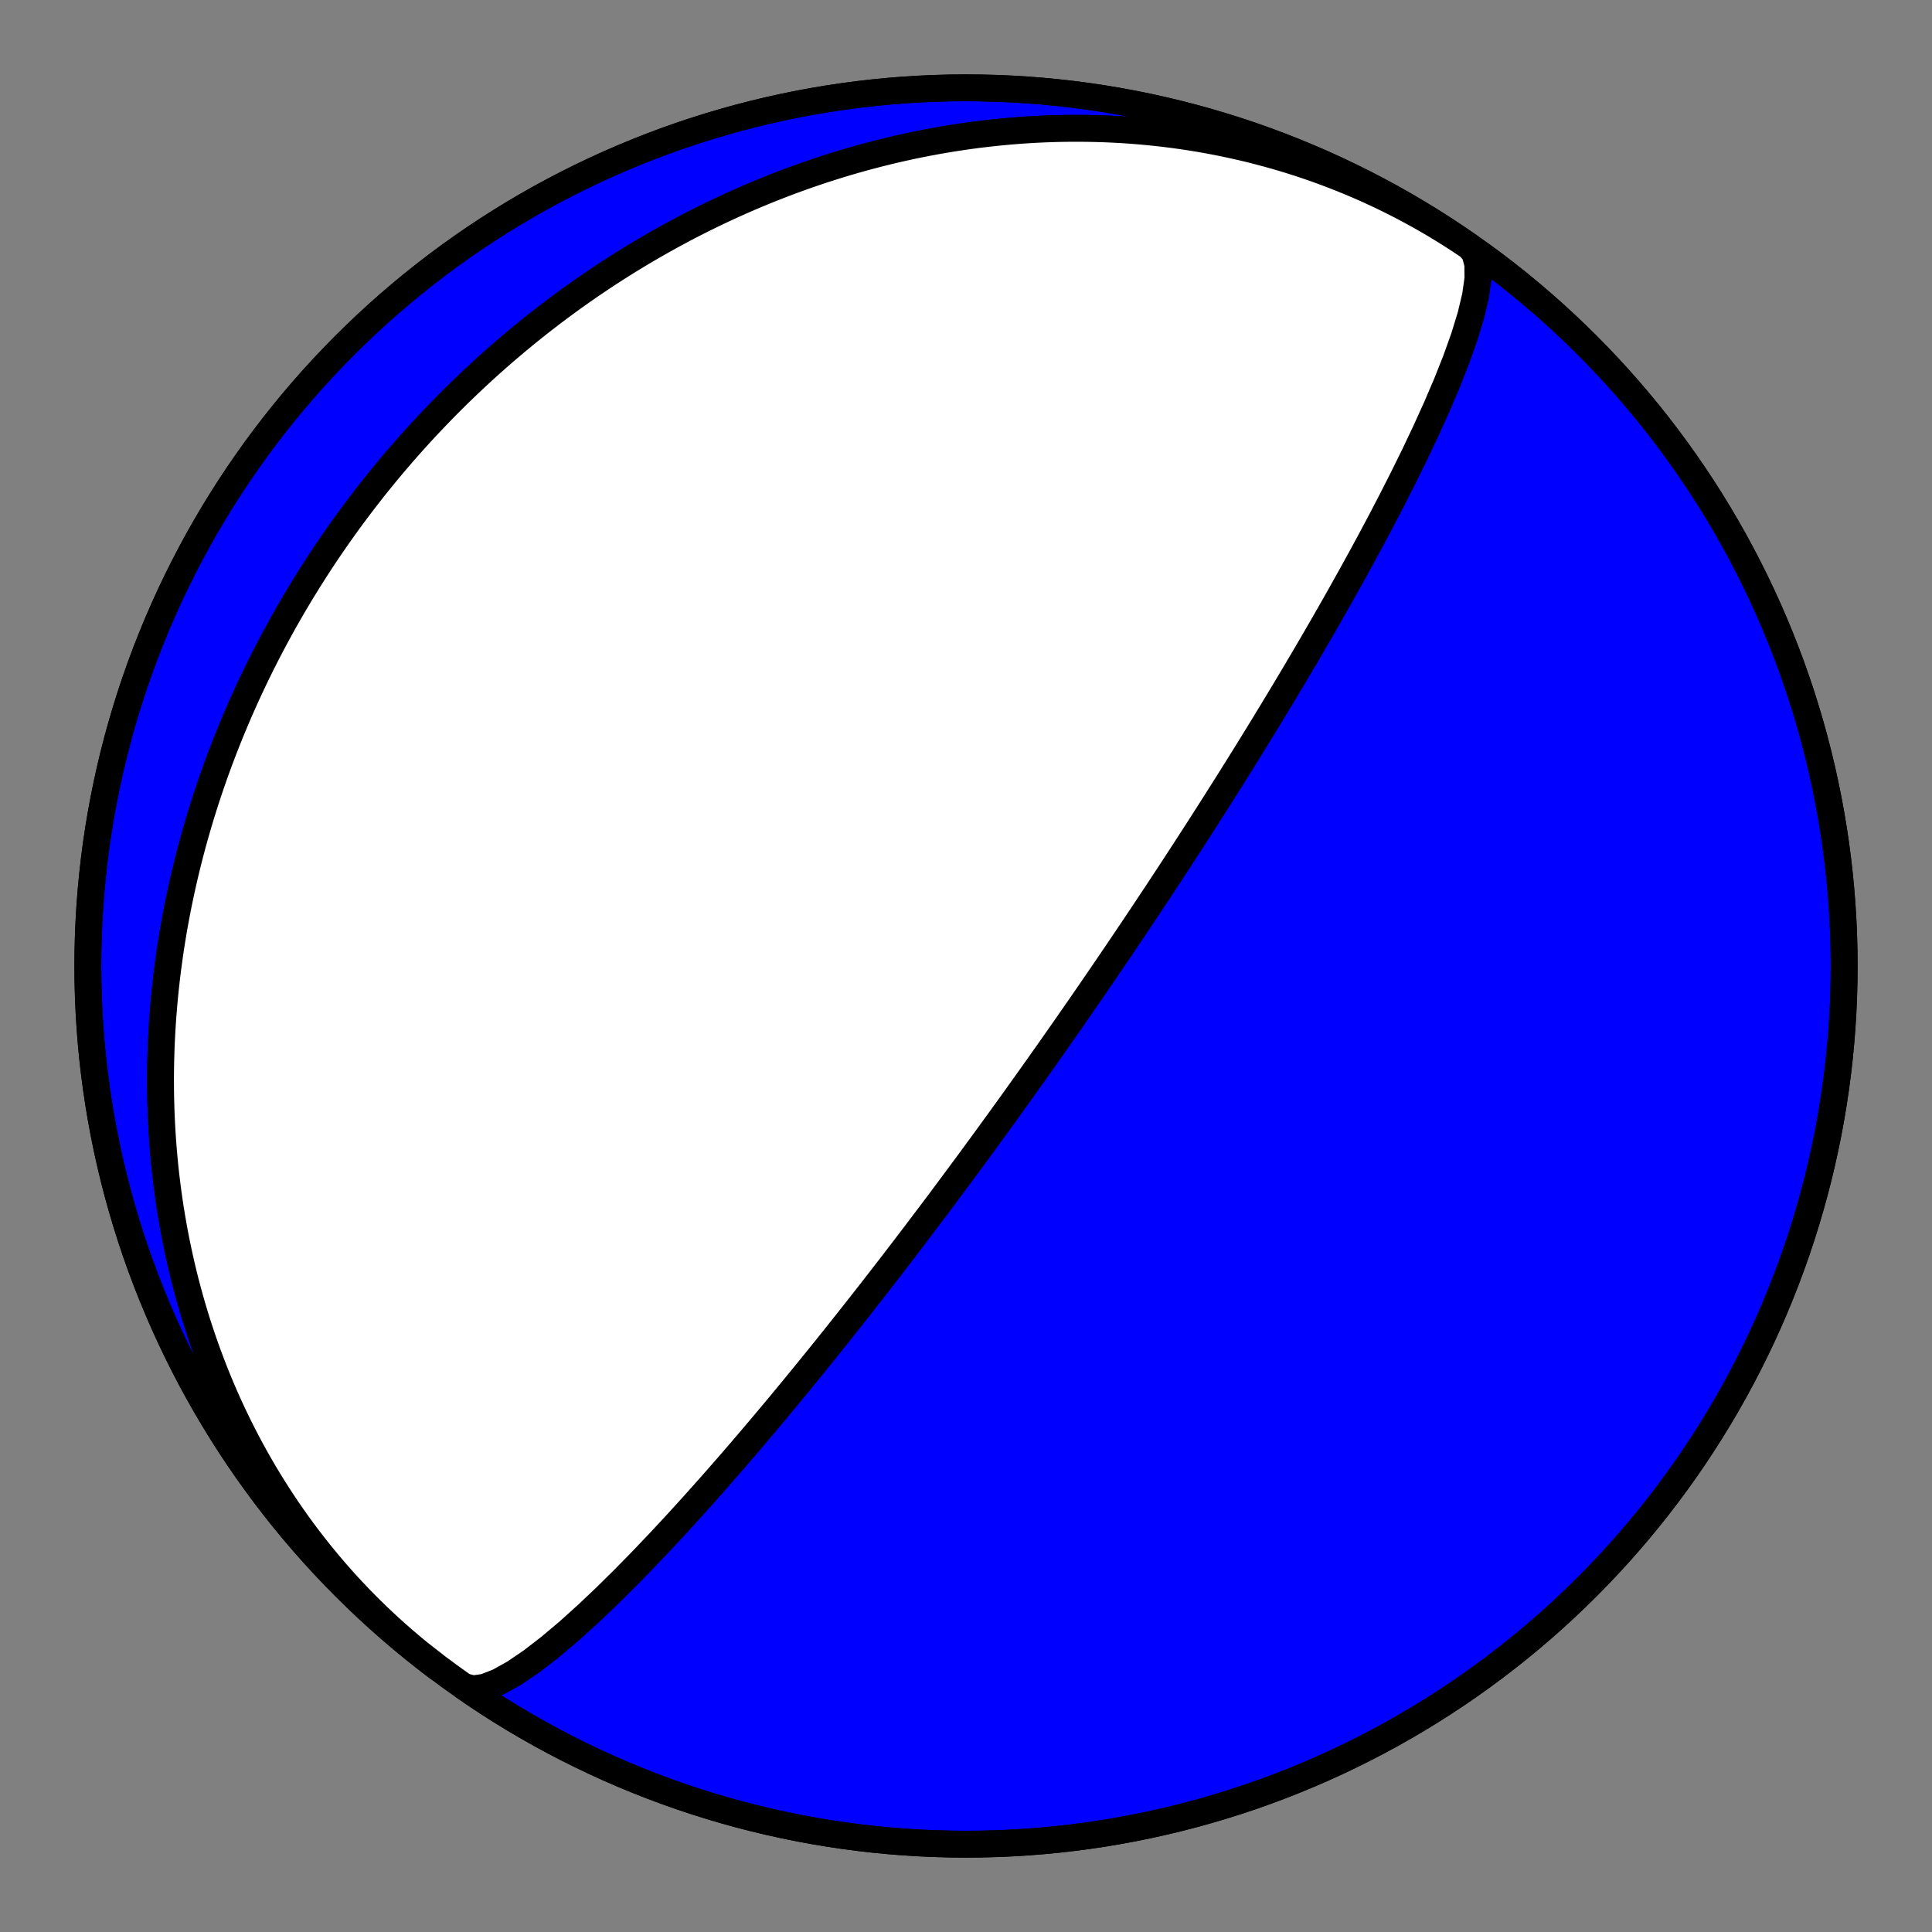
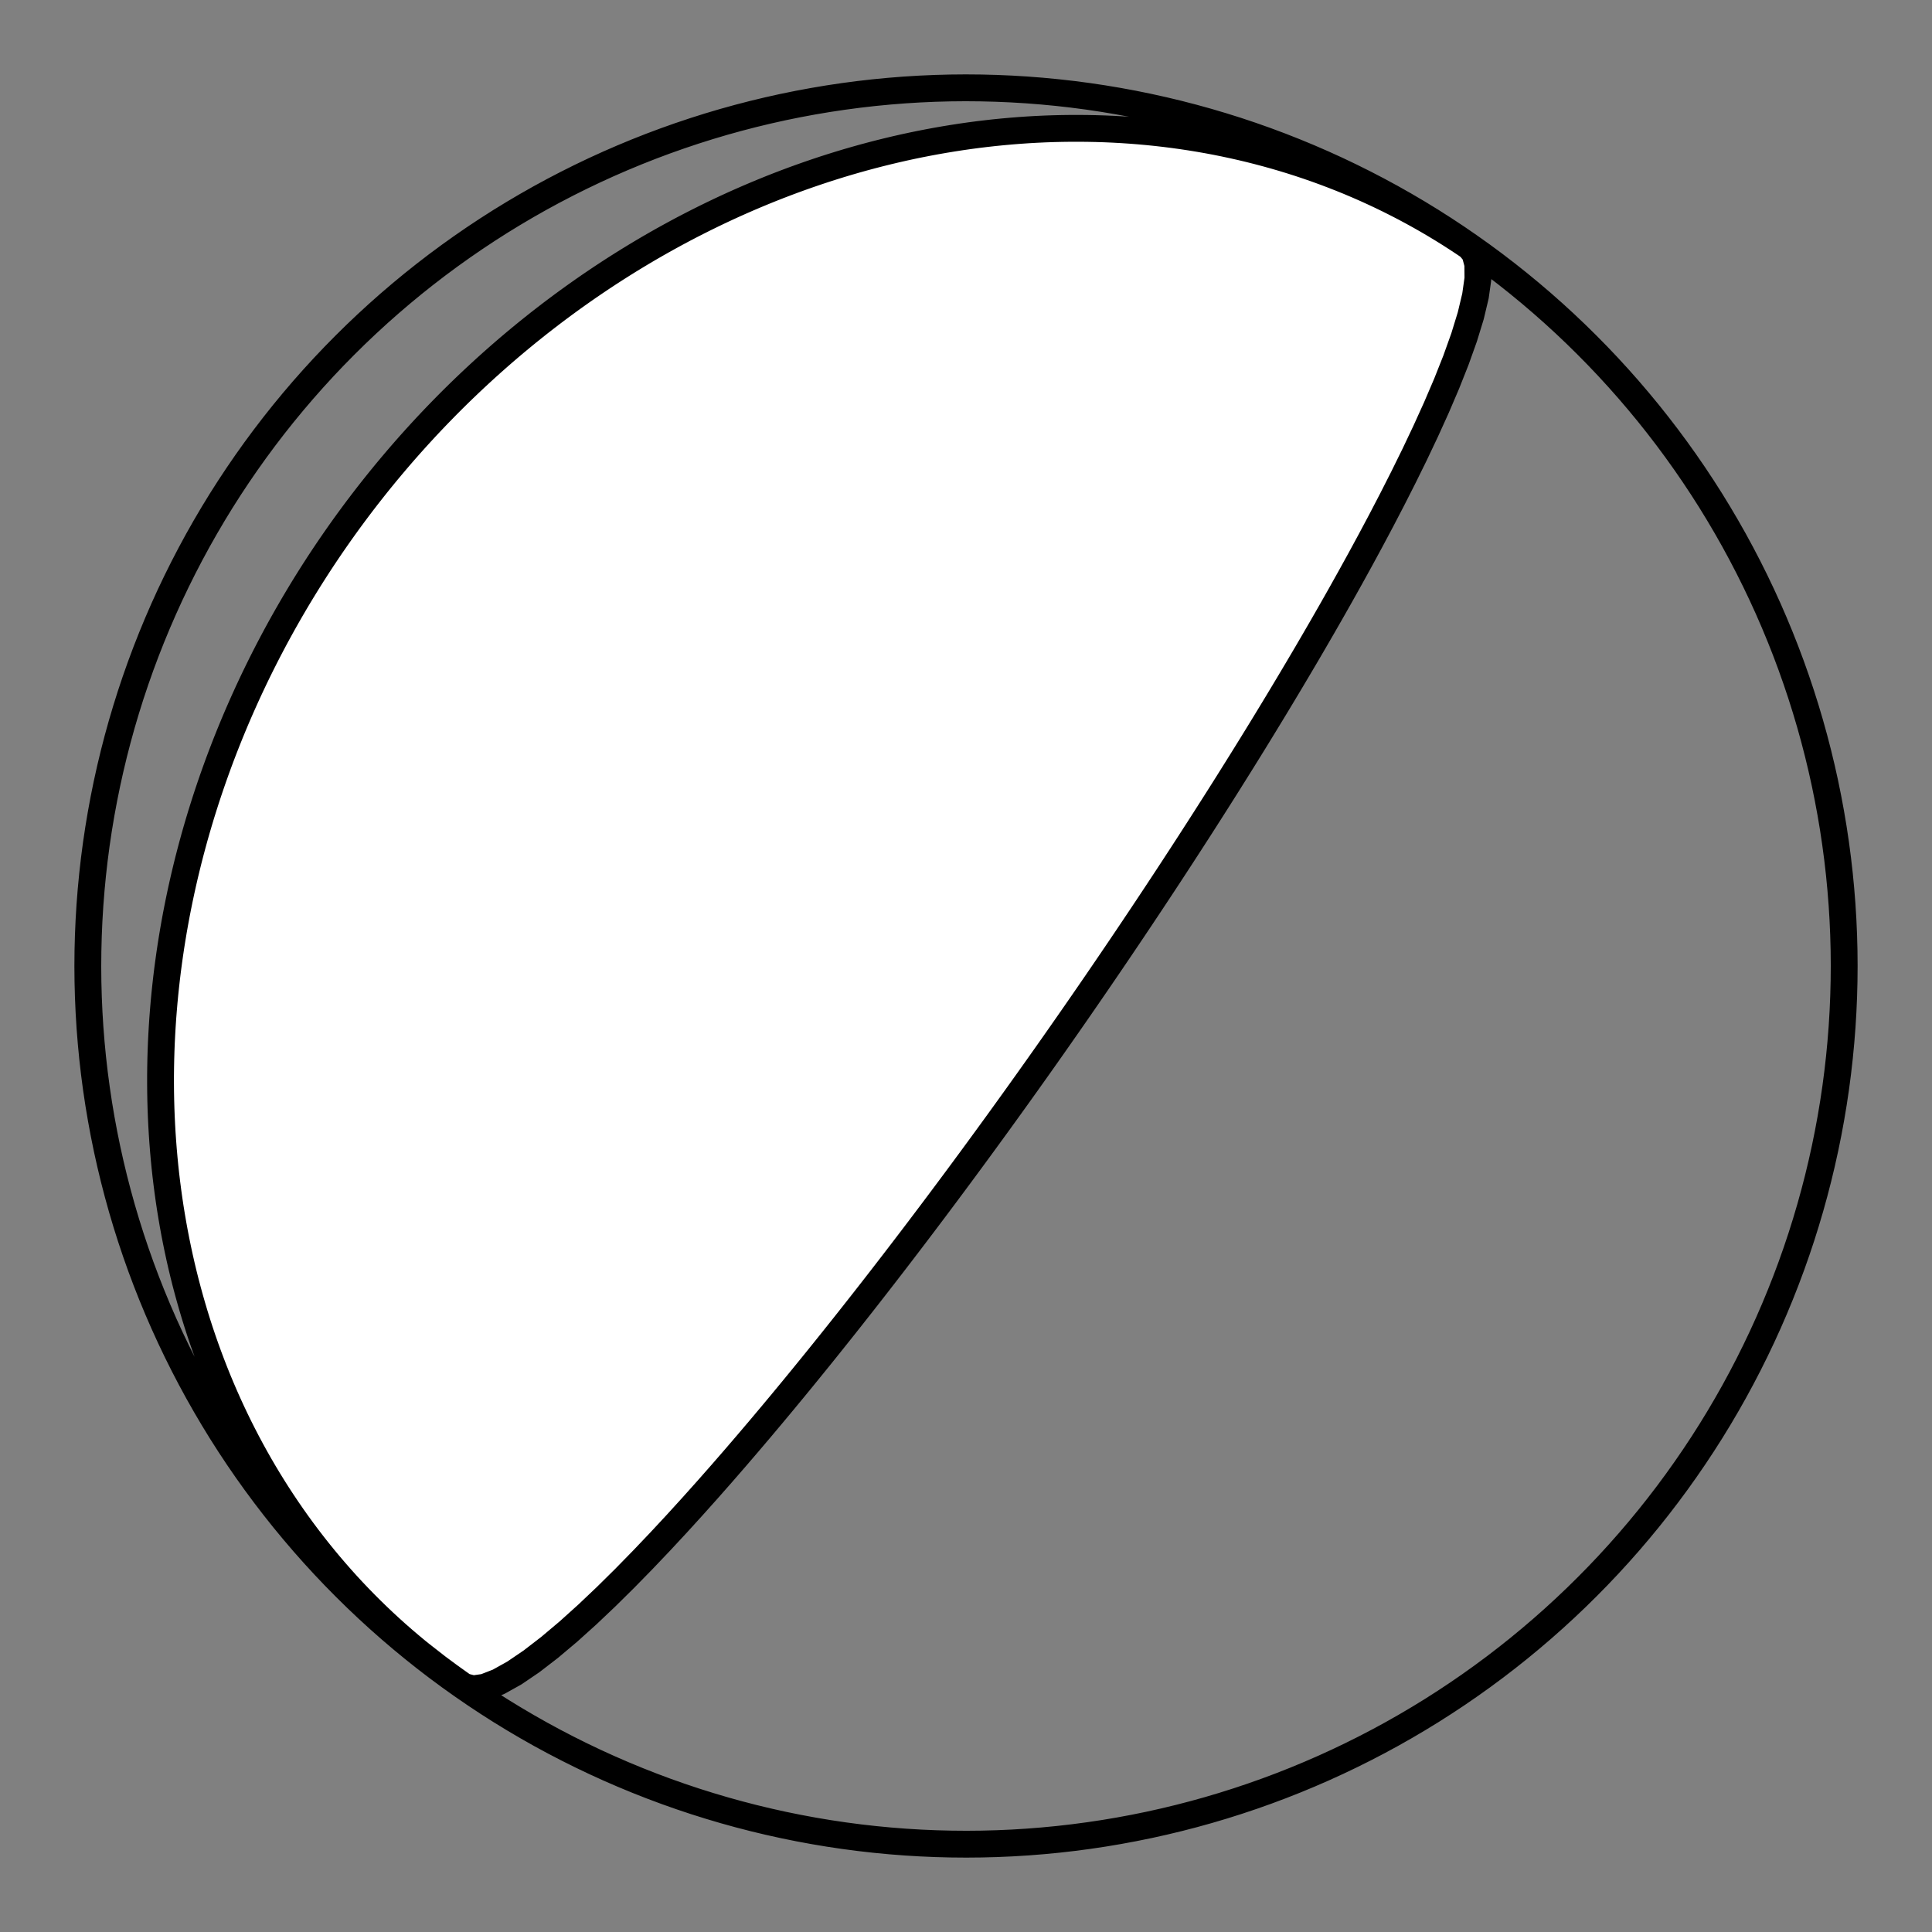
<svg xmlns="http://www.w3.org/2000/svg" height="144pt" version="1.1" viewBox="0 0 144 144" width="144pt">
  <rect x="0" y="0" width="144" height="144" fill="#808080" stroke="none" />
  <defs>
    <style type="text/css">*{stroke-linecap:butt;stroke-linejoin:round;}</style>
  </defs>
  <g id="figure_1">
    <g id="patch_1">
-       <path d="M 0 144  L 144 144  L 144 0  L 0 0  z " style="fill:none;" />
-     </g>
+       </g>
    <g id="axes_1">
      <g id="PatchCollection_1">
-         <path clip-path="url(#p2f605098fd)" d="M 32.608 124.274  L 32.088 123.877  L 31.574 123.473  L 31.064 123.062  L 30.561 122.644  L 30.062 122.219  L 29.57 121.789  L 29.083 121.351  L 28.603 120.907  L 28.128 120.457  L 27.66 120.001  L 27.197 119.539  L 26.741 119.071  L 26.291 118.597  L 25.848 118.118  L 25.411 117.632  L 24.981 117.141  L 24.557 116.645  L 24.14 116.144  L 23.729 115.637  L 23.326 115.125  L 22.929 114.609  L 22.539 114.087  L 22.156 113.561  L 21.78 113.03  L 21.411 112.495  L 21.049 111.955  L 20.694 111.412  L 20.346 110.864  L 20.005 110.312  L 19.671 109.756  L 19.345 109.197  L 19.026 108.634  L 18.714 108.067  L 18.409 107.497  L 18.112 106.924  L 17.821 106.348  L 17.538 105.768  L 17.263 105.186  L 16.994 104.601  L 16.733 104.014  L 16.479 103.423  L 16.232 102.831  L 15.993 102.236  L 15.761 101.639  L 15.536 101.04  L 15.318 100.439  L 15.107 99.836  L 14.903 99.231  L 14.707 98.625  L 14.518 98.017  L 14.336 97.408  L 14.161 96.797  L 13.993 96.186  L 13.831 95.573  L 13.677 94.959  L 13.53 94.344  L 13.39 93.729  L 13.257 93.112  L 13.13 92.496  L 13.01 91.878  L 12.897 91.26  L 12.791 90.642  L 12.691 90.024  L 12.598 89.405  L 12.512 88.786  L 12.432 88.167  L 12.358 87.549  L 12.291 86.93  L 12.231 86.312  L 12.177 85.694  L 12.129 85.076  L 12.087 84.459  L 12.052 83.842  L 12.022 83.226  L 11.999 82.61  L 11.982 81.995  L 11.971 81.381  L 11.966 80.768  L 11.966 80.156  L 11.973 79.544  L 11.985 78.934  L 12.003 78.324  L 12.027 77.716  L 12.057 77.109  L 12.092 76.503  L 12.132 75.898  L 12.179 75.295  L 12.23 74.693  L 12.287 74.092  L 12.35 73.493  L 12.417 72.895  L 12.49 72.299  L 12.569 71.704  L 12.652 71.111  L 12.74 70.52  L 12.834 69.93  L 12.932 69.342  L 13.036 68.755  L 13.144 68.17  L 13.258 67.588  L 13.376 67.006  L 13.499 66.427  L 13.627 65.85  L 13.759 65.274  L 13.897 64.7  L 14.038 64.129  L 14.185 63.559  L 14.336 62.991  L 14.491 62.425  L 14.651 61.862  L 14.816 61.3  L 14.984 60.74  L 15.158 60.183  L 15.335 59.627  L 15.517 59.074  L 15.703 58.523  L 15.893 57.974  L 16.088 57.427  L 16.286 56.882  L 16.489 56.339  L 16.696 55.799  L 16.907 55.261  L 17.122 54.725  L 17.341 54.191  L 17.564 53.659  L 17.791 53.13  L 18.022 52.603  L 18.257 52.079  L 18.495 51.556  L 18.738 51.036  L 18.984 50.518  L 19.234 50.003  L 19.488 49.49  L 19.746 48.979  L 20.007 48.471  L 20.273 47.964  L 20.541 47.461  L 20.814 46.959  L 21.09 46.46  L 21.37 45.964  L 21.653 45.47  L 21.94 44.978  L 22.231 44.489  L 22.525 44.002  L 22.823 43.517  L 23.124 43.035  L 23.429 42.556  L 23.737 42.078  L 24.049 41.604  L 24.364 41.132  L 24.683 40.662  L 25.006 40.195  L 25.331 39.73  L 25.66 39.268  L 25.993 38.808  L 26.329 38.351  L 26.668 37.897  L 27.011 37.445  L 27.357 36.995  L 27.707 36.549  L 28.06 36.104  L 28.416 35.663  L 28.776 35.224  L 29.139 34.788  L 29.506 34.354  L 29.875 33.923  L 30.249 33.494  L 30.625 33.069  L 31.005 32.646  L 31.388 32.226  L 31.774 31.808  L 32.164 31.394  L 32.557 30.982  L 32.954 30.573  L 33.353 30.166  L 33.756 29.763  L 34.162 29.362  L 34.572 28.965  L 34.985 28.57  L 35.401 28.178  L 35.821 27.789  L 36.243 27.403  L 36.669 27.02  L 37.099 26.64  L 37.531 26.263  L 37.967 25.889  L 38.406 25.518  L 38.848 25.151  L 39.294 24.786  L 39.743 24.425  L 40.195 24.066  L 40.651 23.712  L 41.109 23.36  L 41.571 23.012  L 42.036 22.667  L 42.505 22.325  L 42.976 21.987  L 43.451 21.652  L 43.929 21.32  L 44.411 20.993  L 44.895 20.668  L 45.383 20.347  L 45.874 20.03  L 46.368 19.717  L 46.865 19.407  L 47.366 19.101  L 47.869 18.799  L 48.376 18.5  L 48.886 18.206  L 49.399 17.915  L 49.916 17.629  L 50.435 17.346  L 50.957 17.067  L 51.483 16.793  L 52.012 16.523  L 52.543 16.257  L 53.078 15.995  L 53.616 15.737  L 54.156 15.484  L 54.7 15.235  L 55.247 14.991  L 55.797 14.751  L 56.349 14.516  L 56.905 14.285  L 57.463 14.059  L 58.024 13.838  L 58.588 13.622  L 59.155 13.41  L 59.725 13.204  L 60.297 13.002  L 60.872 12.806  L 61.45 12.614  L 62.03 12.428  L 62.613 12.247  L 63.199 12.071  L 63.787 11.901  L 64.377 11.736  L 64.97 11.577  L 65.566 11.423  L 66.163 11.275  L 66.763 11.132  L 67.366 10.995  L 67.97 10.864  L 68.577 10.739  L 69.186 10.62  L 69.796 10.507  L 70.409 10.4  L 71.024 10.299  L 71.64 10.204  L 72.259 10.115  L 72.879 10.033  L 73.5 9.958  L 74.124 9.888  L 74.749 9.826  L 75.375 9.77  L 76.003 9.72  L 76.632 9.677  L 77.262 9.641  L 77.893 9.612  L 78.525 9.59  L 79.159 9.575  L 79.793 9.567  L 80.428 9.566  L 81.064 9.572  L 81.7 9.585  L 82.337 9.605  L 82.974 9.633  L 83.612 9.668  L 84.25 9.711  L 84.888 9.761  L 85.525 9.818  L 86.163 9.883  L 86.801 9.956  L 87.438 10.036  L 88.075 10.124  L 88.712 10.22  L 89.347 10.323  L 89.982 10.434  L 90.617 10.553  L 91.25 10.68  L 91.882 10.815  L 92.513 10.957  L 93.142 11.107  L 93.77 11.266  L 94.396 11.432  L 95.021 11.606  L 95.644 11.788  L 96.265 11.978  L 96.884 12.176  L 97.5 12.382  L 98.114 12.596  L 98.726 12.818  L 99.335 13.048  L 99.942 13.286  L 100.546 13.531  L 101.146 13.785  L 101.744 14.046  L 102.338 14.316  L 102.929 14.593  L 103.517 14.878  L 104.1 15.171  L 104.681 15.471  L 105.257 15.78  L 105.829 16.095  L 106.398 16.419  L 106.962 16.75  L 107.521 17.088  L 108.077 17.434  L 108.627 17.788  L 109.173 18.148  L 109.714 18.516  L 110.251 18.891  L 110.782 19.274  L 111.308 19.663  L 111.392 19.726  L 112.298 20.421  L 113.192 21.132  L 114.073 21.859  L 114.942 22.601  L 115.798 23.358  L 116.64 24.13  L 117.469 24.916  L 118.283 25.717  L 119.084 26.531  L 119.87 27.36  L 120.642 28.202  L 121.399 29.058  L 122.141 29.927  L 122.868 30.808  L 123.579 31.702  L 124.274 32.608  L 124.954 33.527  L 125.617 34.457  L 126.264 35.398  L 126.895 36.351  L 127.509 37.314  L 128.105 38.288  L 128.685 39.273  L 129.248 40.267  L 129.793 41.271  L 130.32 42.284  L 130.83 43.307  L 131.322 44.338  L 131.796 45.377  L 132.251 46.425  L 132.688 47.48  L 133.107 48.543  L 133.507 49.613  L 133.888 50.69  L 134.251 51.773  L 134.594 52.863  L 134.919 53.958  L 135.224 55.059  L 135.51 56.165  L 135.777 57.276  L 136.024 58.391  L 136.252 59.511  L 136.46 60.634  L 136.649 61.761  L 136.818 62.89  L 136.967 64.023  L 137.096 65.158  L 137.205 66.295  L 137.295 67.434  L 137.365 68.574  L 137.415 69.716  L 137.445 70.858  L 137.455 72  L 137.445 73.142  L 137.415 74.284  L 137.365 75.426  L 137.295 76.566  L 137.205 77.705  L 137.096 78.842  L 136.967 79.977  L 136.818 81.11  L 136.649 82.239  L 136.46 83.366  L 136.252 84.489  L 136.024 85.609  L 135.777 86.724  L 135.51 87.835  L 135.224 88.941  L 134.919 90.042  L 134.594 91.137  L 134.251 92.227  L 133.888 93.31  L 133.507 94.387  L 133.107 95.457  L 132.688 96.52  L 132.251 97.575  L 131.796 98.623  L 131.322 99.662  L 130.83 100.693  L 130.32 101.716  L 129.793 102.729  L 129.248 103.733  L 128.685 104.727  L 128.105 105.712  L 127.509 106.686  L 126.895 107.649  L 126.264 108.602  L 125.617 109.543  L 124.954 110.473  L 124.274 111.392  L 123.579 112.298  L 122.868 113.192  L 122.141 114.073  L 121.399 114.942  L 120.642 115.798  L 119.87 116.64  L 119.084 117.469  L 118.283 118.283  L 117.469 119.084  L 116.64 119.87  L 115.798 120.642  L 114.942 121.399  L 114.073 122.141  L 113.192 122.868  L 112.298 123.579  L 111.392 124.274  L 110.473 124.954  L 109.543 125.617  L 108.602 126.264  L 107.649 126.895  L 106.686 127.509  L 105.712 128.105  L 104.727 128.685  L 103.733 129.248  L 102.729 129.793  L 101.716 130.32  L 100.693 130.83  L 99.662 131.322  L 98.623 131.796  L 97.575 132.251  L 96.52 132.688  L 95.457 133.107  L 94.387 133.507  L 93.31 133.888  L 92.227 134.251  L 91.137 134.594  L 90.042 134.919  L 88.941 135.224  L 87.835 135.51  L 86.724 135.777  L 85.609 136.024  L 84.489 136.252  L 83.366 136.46  L 82.239 136.649  L 81.11 136.818  L 79.977 136.967  L 78.842 137.096  L 77.705 137.205  L 76.566 137.295  L 75.426 137.365  L 74.284 137.415  L 73.142 137.445  L 72 137.455  L 70.858 137.445  L 69.716 137.415  L 68.574 137.365  L 67.434 137.295  L 66.295 137.205  L 65.158 137.096  L 64.023 136.967  L 62.89 136.818  L 61.761 136.649  L 60.634 136.46  L 59.511 136.252  L 58.391 136.024  L 57.276 135.777  L 56.165 135.51  L 55.059 135.224  L 53.958 134.919  L 52.863 134.594  L 51.773 134.251  L 50.69 133.888  L 49.613 133.507  L 48.543 133.107  L 47.48 132.688  L 46.425 132.251  L 45.377 131.796  L 44.338 131.322  L 43.307 130.83  L 42.284 130.32  L 41.271 129.793  L 40.267 129.248  L 39.273 128.685  L 38.288 128.105  L 37.314 127.509  L 36.351 126.895  L 35.398 126.264  L 34.587 125.702  L 35.259 125.878  L 36.125 125.755  L 37.16 125.352  L 38.335 124.697  L 39.616 123.827  L 40.969 122.784  L 42.365 121.608  L 43.776 120.337  L 45.18 119.006  L 46.559 117.644  L 47.899 116.274  L 49.192 114.916  L 50.431 113.583  L 51.613 112.285  L 52.736 111.03  L 53.801 109.821  L 54.808 108.662  L 55.759 107.553  L 56.658 106.495  L 57.506 105.486  L 58.306 104.526  L 59.062 103.611  L 59.775 102.742  L 60.449 101.914  L 61.087 101.127  L 61.69 100.377  L 62.261 99.663  L 62.803 98.983  L 63.317 98.335  L 63.805 97.716  L 64.269 97.126  L 64.711 96.562  L 65.131 96.023  L 65.532 95.507  L 65.915 95.013  L 66.281 94.539  L 66.631 94.085  L 66.965 93.65  L 67.286 93.231  L 67.593 92.829  L 67.888 92.442  L 68.172 92.069  L 68.444 91.71  L 68.706 91.364  L 68.958 91.03  L 69.201 90.708  L 69.436 90.397  L 69.662 90.096  L 69.88 89.805  L 70.091 89.523  L 70.295 89.25  L 70.493 88.985  L 70.684 88.729  L 70.869 88.48  L 71.049 88.239  L 71.223 88.004  L 71.392 87.776  L 71.557 87.554  L 71.716 87.338  L 71.872 87.128  L 72.022 86.923  L 72.169 86.724  L 72.313 86.53  L 72.452 86.34  L 72.588 86.155  L 72.72 85.974  L 72.85 85.798  L 72.976 85.626  L 73.099 85.457  L 73.22 85.292  L 73.337 85.131  L 73.453 84.973  L 73.565 84.819  L 73.676 84.668  L 73.783 84.519  L 73.889 84.374  L 73.993 84.231  L 74.094 84.092  L 74.194 83.954  L 74.292 83.82  L 74.388 83.687  L 74.482 83.558  L 74.574 83.43  L 74.665 83.304  L 74.754 83.181  L 74.842 83.059  L 74.928 82.94  L 75.013 82.822  L 75.096 82.707  L 75.178 82.593  L 75.259 82.48  L 75.339 82.37  L 75.417 82.26  L 75.495 82.153  L 75.571 82.047  L 75.646 81.942  L 75.72 81.839  L 75.793 81.737  L 75.866 81.636  L 75.937 81.536  L 76.007 81.438  L 76.077 81.341  L 76.145 81.245  L 76.213 81.15  L 76.28 81.056  L 76.346 80.963  L 76.412 80.872  L 76.477 80.781  L 76.541 80.691  L 76.605 80.601  L 76.667 80.513  L 76.73 80.426  L 76.791 80.339  L 76.852 80.253  L 76.913 80.168  L 76.973 80.084  L 77.032 80  L 77.091 79.917  L 77.15 79.835  L 77.208 79.753  L 77.265 79.672  L 77.323 79.591  L 77.379 79.511  L 77.436 79.432  L 77.492 79.353  L 77.547 79.274  L 77.602 79.196  L 77.657 79.118  L 77.712 79.041  L 77.766 78.965  L 77.82 78.888  L 77.873 78.812  L 77.927 78.737  L 77.98 78.662  L 78.033 78.587  L 78.085 78.512  L 78.137 78.438  L 78.19 78.364  L 78.241 78.29  L 78.293 78.217  L 78.345 78.143  L 78.396 78.07  L 78.447 77.998  L 78.498 77.925  L 78.549 77.853  L 78.6 77.78  L 78.65 77.708  L 78.701 77.636  L 78.751 77.564  L 78.802 77.492  L 78.852 77.421  L 78.902 77.349  L 78.952 77.277  L 79.002 77.206  L 79.052 77.134  L 79.102 77.063  L 79.152 76.991  L 79.202 76.92  L 79.252 76.848  L 79.302 76.777  L 79.352 76.705  L 79.402 76.634  L 79.452 76.562  L 79.502 76.49  L 79.553 76.418  L 79.603 76.346  L 79.653 76.274  L 79.704 76.201  L 79.754 76.129  L 79.805 76.056  L 79.855 75.983  L 79.906 75.91  L 79.957 75.837  L 80.008 75.763  L 80.059 75.689  L 80.111 75.615  L 80.163 75.541  L 80.214 75.466  L 80.266 75.391  L 80.319 75.316  L 80.371 75.24  L 80.424 75.164  L 80.477 75.087  L 80.53 75.011  L 80.583 74.933  L 80.637 74.855  L 80.691 74.777  L 80.746 74.699  L 80.8 74.619  L 80.855 74.54  L 80.911 74.459  L 80.966 74.378  L 81.023 74.297  L 81.079 74.215  L 81.136 74.132  L 81.193 74.049  L 81.251 73.965  L 81.309 73.88  L 81.368 73.795  L 81.427 73.709  L 81.487 73.622  L 81.547 73.534  L 81.608 73.445  L 81.67 73.356  L 81.732 73.265  L 81.794 73.174  L 81.857 73.082  L 81.921 72.988  L 81.986 72.894  L 82.051 72.799  L 82.117 72.702  L 82.184 72.604  L 82.251 72.506  L 82.319 72.406  L 82.388 72.304  L 82.458 72.202  L 82.529 72.098  L 82.601 71.992  L 82.674 71.886  L 82.747 71.777  L 82.822 71.668  L 82.898 71.556  L 82.974 71.443  L 83.052 71.328  L 83.131 71.212  L 83.212 71.093  L 83.293 70.973  L 83.376 70.85  L 83.46 70.726  L 83.546 70.6  L 83.632 70.471  L 83.721 70.34  L 83.811 70.206  L 83.902 70.071  L 83.996 69.932  L 84.091 69.791  L 84.187 69.647  L 84.286 69.5  L 84.386 69.351  L 84.489 69.198  L 84.593 69.042  L 84.7 68.882  L 84.809 68.72  L 84.921 68.553  L 85.034 68.383  L 85.151 68.208  L 85.269 68.03  L 85.391 67.847  L 85.516 67.66  L 85.643 67.468  L 85.774 67.271  L 85.908 67.069  L 86.045 66.862  L 86.186 66.649  L 86.331 66.43  L 86.479 66.205  L 86.632 65.973  L 86.789 65.735  L 86.95 65.49  L 87.116 65.237  L 87.287 64.976  L 87.463 64.707  L 87.644 64.429  L 87.831 64.142  L 88.025 63.846  L 88.224 63.539  L 88.43 63.221  L 88.643 62.893  L 88.863 62.552  L 89.091 62.198  L 89.328 61.831  L 89.573 61.449  L 89.827 61.053  L 90.09 60.64  L 90.364 60.211  L 90.649 59.763  L 90.945 59.296  L 91.254 58.808  L 91.575 58.298  L 91.909 57.765  L 92.258 57.207  L 92.623 56.623  L 93.004 56.009  L 93.402 55.366  L 93.818 54.69  L 94.253 53.979  L 94.709 53.23  L 95.187 52.442  L 95.687 51.611  L 96.212 50.734  L 96.761 49.809  L 97.338 48.832  L 97.941 47.799  L 98.573 46.708  L 99.234 45.555  L 99.924 44.337  L 100.642 43.052  L 101.39 41.696  L 102.163 40.27  L 102.96 38.773  L 103.775 37.206  L 104.603 35.575  L 105.435 33.886  L 106.258 32.15  L 107.059 30.384  L 107.819 28.608  L 108.516 26.852  L 109.126 25.147  L 109.621 23.535  L 109.973 22.058  L 110.156 20.762  L 110.147 19.69  L 109.931 18.878  L 109.501 18.354  L 109.501 18.354  L 108.559 17.707  L 107.606 17.077  L 106.642 16.464  L 105.668 15.868  L 104.683 15.289  L 103.688 14.727  L 102.684 14.183  L 101.67 13.656  L 100.648 13.148  L 99.616 12.656  L 98.576 12.184  L 97.528 11.729  L 96.472 11.293  L 95.409 10.875  L 94.339 10.475  L 93.262 10.095  L 92.178 9.733  L 91.088 9.391  L 89.993 9.067  L 88.892 8.763  L 87.785 8.477  L 86.674 8.212  L 85.559 7.965  L 84.439 7.738  L 83.316 7.531  L 82.189 7.343  L 81.059 7.175  L 79.926 7.027  L 78.791 6.899  L 77.654 6.79  L 76.515 6.701  L 75.375 6.633  L 74.233 6.584  L 73.091 6.555  L 71.949 6.545  L 70.807 6.556  L 69.665 6.587  L 68.523 6.638  L 67.383 6.708  L 66.244 6.799  L 65.107 6.909  L 63.972 7.04  L 62.84 7.19  L 61.71 7.359  L 60.584 7.549  L 59.461 7.758  L 58.341 7.986  L 57.226 8.235  L 56.116 8.502  L 55.01 8.789  L 53.909 9.095  L 52.814 9.42  L 51.725 9.765  L 50.642 10.128  L 49.565 10.51  L 48.496 10.911  L 47.433 11.331  L 46.378 11.769  L 45.331 12.225  L 44.291 12.7  L 43.261 13.192  L 42.239 13.703  L 41.226 14.231  L 40.222 14.777  L 39.229 15.34  L 38.245 15.921  L 37.271 16.518  L 36.308 17.133  L 35.356 17.764  L 34.415 18.412  L 33.486 19.076  L 32.568 19.756  L 31.662 20.453  L 30.768 21.164  L 29.888 21.892  L 29.019 22.634  L 28.164 23.392  L 27.323 24.164  L 26.495 24.951  L 25.681 25.753  L 24.881 26.568  L 24.095 27.397  L 23.324 28.24  L 22.567 29.096  L 21.826 29.966  L 21.1 30.848  L 20.39 31.742  L 19.695 32.649  L 19.016 33.568  L 18.354 34.499  L 17.707 35.441  L 17.077 36.394  L 16.464 37.358  L 15.868 38.332  L 15.289 39.317  L 14.727 40.312  L 14.183 41.316  L 13.656 42.33  L 13.148 43.352  L 12.656 44.384  L 12.184 45.424  L 11.729 46.472  L 11.293 47.528  L 10.875 48.591  L 10.475 49.661  L 10.095 50.738  L 9.733 51.822  L 9.391 52.912  L 9.067 54.007  L 8.763 55.108  L 8.477 56.215  L 8.212 57.326  L 7.965 58.441  L 7.738 59.561  L 7.531 60.684  L 7.343 61.811  L 7.175 62.941  L 7.027 64.074  L 6.899 65.209  L 6.79 66.346  L 6.701 67.485  L 6.633 68.625  L 6.584 69.767  L 6.555 70.909  L 6.545 72.051  L 6.556 73.193  L 6.587 74.335  L 6.638 75.477  L 6.708 76.617  L 6.799 77.756  L 6.909 78.893  L 7.04 80.028  L 7.19 81.16  L 7.359 82.29  L 7.549 83.416  L 7.758 84.539  L 7.986 85.659  L 8.235 86.774  L 8.502 87.884  L 8.789 88.99  L 9.095 90.091  L 9.42 91.186  L 9.765 92.275  L 10.128 93.358  L 10.51 94.435  L 10.911 95.504  L 11.331 96.567  L 11.769 97.622  L 12.225 98.669  L 12.7 99.709  L 13.192 100.739  L 13.703 101.761  L 14.231 102.774  L 14.777 103.778  L 15.34 104.771  L 15.921 105.755  L 16.518 106.729  L 17.133 107.692  L 17.764 108.644  L 18.412 109.585  L 19.076 110.514  L 19.756 111.432  L 20.453 112.338  L 21.164 113.232  L 21.892 114.112  L 22.634 114.981  L 23.392 115.836  L 24.164 116.677  L 24.951 117.505  L 25.753 118.319  L 26.568 119.119  L 27.397 119.905  L 28.24 120.676  L 29.096 121.433  L 29.966 122.174  L 30.848 122.9  z " style="fill:#0000ff;stroke:#000000;stroke-width:2;" />
        <path clip-path="url(#p2f605098fd)" d="M 32.608 124.274  L 32.088 123.877  L 31.574 123.473  L 31.064 123.062  L 30.561 122.644  L 30.062 122.219  L 29.57 121.789  L 29.083 121.351  L 28.603 120.907  L 28.128 120.457  L 27.66 120.001  L 27.197 119.539  L 26.741 119.071  L 26.291 118.597  L 25.848 118.118  L 25.411 117.632  L 24.981 117.141  L 24.557 116.645  L 24.14 116.144  L 23.729 115.637  L 23.326 115.125  L 22.929 114.609  L 22.539 114.087  L 22.156 113.561  L 21.78 113.03  L 21.411 112.495  L 21.049 111.955  L 20.694 111.412  L 20.346 110.864  L 20.005 110.312  L 19.671 109.756  L 19.345 109.197  L 19.026 108.634  L 18.714 108.067  L 18.409 107.497  L 18.112 106.924  L 17.821 106.348  L 17.538 105.768  L 17.263 105.186  L 16.994 104.601  L 16.733 104.014  L 16.479 103.423  L 16.232 102.831  L 15.993 102.236  L 15.761 101.639  L 15.536 101.04  L 15.318 100.439  L 15.107 99.836  L 14.903 99.231  L 14.707 98.625  L 14.518 98.017  L 14.336 97.408  L 14.161 96.797  L 13.993 96.186  L 13.831 95.573  L 13.677 94.959  L 13.53 94.344  L 13.39 93.729  L 13.257 93.112  L 13.13 92.496  L 13.01 91.878  L 12.897 91.26  L 12.791 90.642  L 12.691 90.024  L 12.598 89.405  L 12.512 88.786  L 12.432 88.167  L 12.358 87.549  L 12.291 86.93  L 12.231 86.312  L 12.177 85.694  L 12.129 85.076  L 12.087 84.459  L 12.052 83.842  L 12.022 83.226  L 11.999 82.61  L 11.982 81.995  L 11.971 81.381  L 11.966 80.768  L 11.966 80.156  L 11.973 79.544  L 11.985 78.934  L 12.003 78.324  L 12.027 77.716  L 12.057 77.109  L 12.092 76.503  L 12.132 75.898  L 12.179 75.295  L 12.23 74.693  L 12.287 74.092  L 12.35 73.493  L 12.417 72.895  L 12.49 72.299  L 12.569 71.704  L 12.652 71.111  L 12.74 70.52  L 12.834 69.93  L 12.932 69.342  L 13.036 68.755  L 13.144 68.17  L 13.258 67.588  L 13.376 67.006  L 13.499 66.427  L 13.627 65.85  L 13.759 65.274  L 13.897 64.7  L 14.038 64.129  L 14.185 63.559  L 14.336 62.991  L 14.491 62.425  L 14.651 61.862  L 14.816 61.3  L 14.984 60.74  L 15.158 60.183  L 15.335 59.627  L 15.517 59.074  L 15.703 58.523  L 15.893 57.974  L 16.088 57.427  L 16.286 56.882  L 16.489 56.339  L 16.696 55.799  L 16.907 55.261  L 17.122 54.725  L 17.341 54.191  L 17.564 53.659  L 17.791 53.13  L 18.022 52.603  L 18.257 52.079  L 18.495 51.556  L 18.738 51.036  L 18.984 50.518  L 19.234 50.003  L 19.488 49.49  L 19.746 48.979  L 20.007 48.471  L 20.273 47.964  L 20.541 47.461  L 20.814 46.959  L 21.09 46.46  L 21.37 45.964  L 21.653 45.47  L 21.94 44.978  L 22.231 44.489  L 22.525 44.002  L 22.823 43.517  L 23.124 43.035  L 23.429 42.556  L 23.737 42.078  L 24.049 41.604  L 24.364 41.132  L 24.683 40.662  L 25.006 40.195  L 25.331 39.73  L 25.66 39.268  L 25.993 38.808  L 26.329 38.351  L 26.668 37.897  L 27.011 37.445  L 27.357 36.995  L 27.707 36.549  L 28.06 36.104  L 28.416 35.663  L 28.776 35.224  L 29.139 34.788  L 29.506 34.354  L 29.875 33.923  L 30.249 33.494  L 30.625 33.069  L 31.005 32.646  L 31.388 32.226  L 31.774 31.808  L 32.164 31.394  L 32.557 30.982  L 32.954 30.573  L 33.353 30.166  L 33.756 29.763  L 34.162 29.362  L 34.572 28.965  L 34.985 28.57  L 35.401 28.178  L 35.821 27.789  L 36.243 27.403  L 36.669 27.02  L 37.099 26.64  L 37.531 26.263  L 37.967 25.889  L 38.406 25.518  L 38.848 25.151  L 39.294 24.786  L 39.743 24.425  L 40.195 24.066  L 40.651 23.712  L 41.109 23.36  L 41.571 23.012  L 42.036 22.667  L 42.505 22.325  L 42.976 21.987  L 43.451 21.652  L 43.929 21.32  L 44.411 20.993  L 44.895 20.668  L 45.383 20.347  L 45.874 20.03  L 46.368 19.717  L 46.865 19.407  L 47.366 19.101  L 47.869 18.799  L 48.376 18.5  L 48.886 18.206  L 49.399 17.915  L 49.916 17.629  L 50.435 17.346  L 50.957 17.067  L 51.483 16.793  L 52.012 16.523  L 52.543 16.257  L 53.078 15.995  L 53.616 15.737  L 54.156 15.484  L 54.7 15.235  L 55.247 14.991  L 55.797 14.751  L 56.349 14.516  L 56.905 14.285  L 57.463 14.059  L 58.024 13.838  L 58.588 13.622  L 59.155 13.41  L 59.725 13.204  L 60.297 13.002  L 60.872 12.806  L 61.45 12.614  L 62.03 12.428  L 62.613 12.247  L 63.199 12.071  L 63.787 11.901  L 64.377 11.736  L 64.97 11.577  L 65.566 11.423  L 66.163 11.275  L 66.763 11.132  L 67.366 10.995  L 67.97 10.864  L 68.577 10.739  L 69.186 10.62  L 69.796 10.507  L 70.409 10.4  L 71.024 10.299  L 71.64 10.204  L 72.259 10.115  L 72.879 10.033  L 73.5 9.958  L 74.124 9.888  L 74.749 9.826  L 75.375 9.77  L 76.003 9.72  L 76.632 9.677  L 77.262 9.641  L 77.893 9.612  L 78.525 9.59  L 79.159 9.575  L 79.793 9.567  L 80.428 9.566  L 81.064 9.572  L 81.7 9.585  L 82.337 9.605  L 82.974 9.633  L 83.612 9.668  L 84.25 9.711  L 84.888 9.761  L 85.525 9.818  L 86.163 9.883  L 86.801 9.956  L 87.438 10.036  L 88.075 10.124  L 88.712 10.22  L 89.347 10.323  L 89.982 10.434  L 90.617 10.553  L 91.25 10.68  L 91.882 10.815  L 92.513 10.957  L 93.142 11.107  L 93.77 11.266  L 94.396 11.432  L 95.021 11.606  L 95.644 11.788  L 96.265 11.978  L 96.884 12.176  L 97.5 12.382  L 98.114 12.596  L 98.726 12.818  L 99.335 13.048  L 99.942 13.286  L 100.546 13.531  L 101.146 13.785  L 101.744 14.046  L 102.338 14.316  L 102.929 14.593  L 103.517 14.878  L 104.1 15.171  L 104.681 15.471  L 105.257 15.78  L 105.829 16.095  L 106.398 16.419  L 106.962 16.75  L 107.521 17.088  L 108.077 17.434  L 108.627 17.788  L 109.173 18.148  L 109.714 18.516  L 110.251 18.891  L 110.782 19.274  L 111.308 19.663  L 111.392 19.726  L 112.298 20.421  L 113.192 21.132  L 114.073 21.859  L 114.942 22.601  L 115.798 23.358  L 116.64 24.13  L 117.469 24.916  L 118.283 25.717  L 119.084 26.531  L 119.87 27.36  L 120.642 28.202  L 121.399 29.058  L 122.141 29.927  L 122.868 30.808  L 123.579 31.702  L 124.274 32.608  L 124.954 33.527  L 125.617 34.457  L 126.264 35.398  L 126.895 36.351  L 127.509 37.314  L 128.105 38.288  L 128.685 39.273  L 129.248 40.267  L 129.793 41.271  L 130.32 42.284  L 130.83 43.307  L 131.322 44.338  L 131.796 45.377  L 132.251 46.425  L 132.688 47.48  L 133.107 48.543  L 133.507 49.613  L 133.888 50.69  L 134.251 51.773  L 134.594 52.863  L 134.919 53.958  L 135.224 55.059  L 135.51 56.165  L 135.777 57.276  L 136.024 58.391  L 136.252 59.511  L 136.46 60.634  L 136.649 61.761  L 136.818 62.89  L 136.967 64.023  L 137.096 65.158  L 137.205 66.295  L 137.295 67.434  L 137.365 68.574  L 137.415 69.716  L 137.445 70.858  L 137.455 72  L 137.445 73.142  L 137.415 74.284  L 137.365 75.426  L 137.295 76.566  L 137.205 77.705  L 137.096 78.842  L 136.967 79.977  L 136.818 81.11  L 136.649 82.239  L 136.46 83.366  L 136.252 84.489  L 136.024 85.609  L 135.777 86.724  L 135.51 87.835  L 135.224 88.941  L 134.919 90.042  L 134.594 91.137  L 134.251 92.227  L 133.888 93.31  L 133.507 94.387  L 133.107 95.457  L 132.688 96.52  L 132.251 97.575  L 131.796 98.623  L 131.322 99.662  L 130.83 100.693  L 130.32 101.716  L 129.793 102.729  L 129.248 103.733  L 128.685 104.727  L 128.105 105.712  L 127.509 106.686  L 126.895 107.649  L 126.264 108.602  L 125.617 109.543  L 124.954 110.473  L 124.274 111.392  L 123.579 112.298  L 122.868 113.192  L 122.141 114.073  L 121.399 114.942  L 120.642 115.798  L 119.87 116.64  L 119.084 117.469  L 118.283 118.283  L 117.469 119.084  L 116.64 119.87  L 115.798 120.642  L 114.942 121.399  L 114.073 122.141  L 113.192 122.868  L 112.298 123.579  L 111.392 124.274  L 110.473 124.954  L 109.543 125.617  L 108.602 126.264  L 107.649 126.895  L 106.686 127.509  L 105.712 128.105  L 104.727 128.685  L 103.733 129.248  L 102.729 129.793  L 101.716 130.32  L 100.693 130.83  L 99.662 131.322  L 98.623 131.796  L 97.575 132.251  L 96.52 132.688  L 95.457 133.107  L 94.387 133.507  L 93.31 133.888  L 92.227 134.251  L 91.137 134.594  L 90.042 134.919  L 88.941 135.224  L 87.835 135.51  L 86.724 135.777  L 85.609 136.024  L 84.489 136.252  L 83.366 136.46  L 82.239 136.649  L 81.11 136.818  L 79.977 136.967  L 78.842 137.096  L 77.705 137.205  L 76.566 137.295  L 75.426 137.365  L 74.284 137.415  L 73.142 137.445  L 72 137.455  L 70.858 137.445  L 69.716 137.415  L 68.574 137.365  L 67.434 137.295  L 66.295 137.205  L 65.158 137.096  L 64.023 136.967  L 62.89 136.818  L 61.761 136.649  L 60.634 136.46  L 59.511 136.252  L 58.391 136.024  L 57.276 135.777  L 56.165 135.51  L 55.059 135.224  L 53.958 134.919  L 52.863 134.594  L 51.773 134.251  L 50.69 133.888  L 49.613 133.507  L 48.543 133.107  L 47.48 132.688  L 46.425 132.251  L 45.377 131.796  L 44.338 131.322  L 43.307 130.83  L 42.284 130.32  L 41.271 129.793  L 40.267 129.248  L 39.273 128.685  L 38.288 128.105  L 37.314 127.509  L 36.351 126.895  L 35.398 126.264  L 34.457 125.617  L 33.527 124.954  L 32.608 124.274  L 31.702 123.579  L 30.808 122.868  L 29.927 122.141  L 29.058 121.399  L 28.202 120.642  L 27.36 119.87  L 26.531 119.084  L 25.717 118.283  L 24.916 117.469  L 24.13 116.64  L 23.358 115.798  L 22.601 114.942  L 21.859 114.073  L 21.132 113.192  L 20.421 112.298  L 19.726 111.392  L 19.046 110.473  L 18.383 109.543  L 17.736 108.602  L 17.105 107.649  L 16.491 106.686  L 15.895 105.712  L 15.315 104.727  L 14.752 103.733  L 14.207 102.729  L 13.68 101.716  L 13.17 100.693  L 12.678 99.662  L 12.204 98.623  L 11.749 97.575  L 11.312 96.52  L 10.893 95.457  L 10.493 94.387  L 10.112 93.31  L 9.749 92.227  L 9.406 91.137  L 9.081 90.042  L 8.776 88.941  L 8.49 87.835  L 8.223 86.724  L 7.976 85.609  L 7.748 84.489  L 7.54 83.366  L 7.351 82.239  L 7.182 81.11  L 7.033 79.977  L 6.904 78.842  L 6.795 77.705  L 6.705 76.566  L 6.635 75.426  L 6.585 74.284  L 6.555 73.142  L 6.545 72  L 6.555 70.858  L 6.585 69.716  L 6.635 68.574  L 6.705 67.434  L 6.795 66.295  L 6.904 65.158  L 7.033 64.023  L 7.182 62.89  L 7.351 61.761  L 7.54 60.634  L 7.748 59.511  L 7.976 58.391  L 8.223 57.276  L 8.49 56.165  L 8.776 55.059  L 9.081 53.958  L 9.406 52.863  L 9.749 51.773  L 10.112 50.69  L 10.493 49.613  L 10.893 48.543  L 11.312 47.48  L 11.749 46.425  L 12.204 45.377  L 12.678 44.338  L 13.17 43.307  L 13.68 42.284  L 14.207 41.271  L 14.752 40.267  L 15.315 39.273  L 15.895 38.288  L 16.491 37.314  L 17.105 36.351  L 17.736 35.398  L 18.383 34.457  L 19.046 33.527  L 19.726 32.608  L 20.421 31.702  L 21.132 30.808  L 21.859 29.927  L 22.601 29.058  L 23.358 28.202  L 24.13 27.36  L 24.916 26.531  L 25.717 25.717  L 26.531 24.916  L 27.36 24.13  L 28.202 23.358  L 29.058 22.601  L 29.927 21.859  L 30.808 21.132  L 31.702 20.421  L 32.608 19.726  L 33.527 19.046  L 34.457 18.383  L 35.398 17.736  L 36.351 17.105  L 37.314 16.491  L 38.288 15.895  L 39.273 15.315  L 40.267 14.752  L 41.271 14.207  L 42.284 13.68  L 43.307 13.17  L 44.338 12.678  L 45.377 12.204  L 46.425 11.749  L 47.48 11.312  L 48.543 10.893  L 49.613 10.493  L 50.69 10.112  L 51.773 9.749  L 52.863 9.406  L 53.958 9.081  L 55.059 8.776  L 56.165 8.49  L 57.276 8.223  L 58.391 7.976  L 59.511 7.748  L 60.634 7.54  L 61.761 7.351  L 62.89 7.182  L 64.023 7.033  L 65.158 6.904  L 66.295 6.795  L 67.434 6.705  L 68.574 6.635  L 69.716 6.585  L 70.858 6.555  L 72 6.545  L 73.142 6.555  L 74.284 6.585  L 75.426 6.635  L 76.566 6.705  L 77.705 6.795  L 78.842 6.904  L 79.977 7.033  L 81.11 7.182  L 82.239 7.351  L 83.366 7.54  L 84.489 7.748  L 85.609 7.976  L 86.724 8.223  L 87.835 8.49  L 88.941 8.776  L 90.042 9.081  L 91.137 9.406  L 92.227 9.749  L 93.31 10.112  L 94.387 10.493  L 95.457 10.893  L 96.52 11.312  L 97.575 11.749  L 98.623 12.204  L 99.662 12.678  L 100.693 13.17  L 101.716 13.68  L 102.729 14.207  L 103.733 14.752  L 104.727 15.315  L 105.712 15.895  L 106.686 16.491  L 107.649 17.105  L 108.602 17.736  L 109.501 18.354  L 109.931 18.878  L 110.147 19.69  L 110.156 20.762  L 109.973 22.058  L 109.621 23.535  L 109.126 25.147  L 108.516 26.852  L 107.819 28.608  L 107.059 30.384  L 106.258 32.15  L 105.435 33.886  L 104.603 35.575  L 103.775 37.206  L 102.96 38.773  L 102.163 40.27  L 101.39 41.696  L 100.642 43.052  L 99.924 44.337  L 99.234 45.555  L 98.573 46.708  L 97.941 47.799  L 97.338 48.832  L 96.761 49.809  L 96.212 50.734  L 95.687 51.611  L 95.187 52.442  L 94.709 53.23  L 94.253 53.979  L 93.818 54.69  L 93.402 55.366  L 93.004 56.009  L 92.623 56.623  L 92.258 57.207  L 91.909 57.765  L 91.575 58.298  L 91.254 58.808  L 90.945 59.296  L 90.649 59.763  L 90.364 60.211  L 90.09 60.64  L 89.827 61.053  L 89.573 61.449  L 89.328 61.831  L 89.091 62.198  L 88.863 62.552  L 88.643 62.893  L 88.43 63.221  L 88.224 63.539  L 88.025 63.846  L 87.831 64.142  L 87.644 64.429  L 87.463 64.707  L 87.287 64.976  L 87.116 65.237  L 86.95 65.49  L 86.789 65.735  L 86.632 65.973  L 86.479 66.205  L 86.331 66.43  L 86.186 66.649  L 86.045 66.862  L 85.908 67.069  L 85.774 67.271  L 85.643 67.468  L 85.516 67.66  L 85.391 67.847  L 85.269 68.03  L 85.151 68.208  L 85.034 68.383  L 84.921 68.553  L 84.809 68.72  L 84.7 68.882  L 84.593 69.042  L 84.489 69.198  L 84.386 69.351  L 84.286 69.5  L 84.187 69.647  L 84.091 69.791  L 83.996 69.932  L 83.902 70.071  L 83.811 70.206  L 83.721 70.34  L 83.632 70.471  L 83.546 70.6  L 83.46 70.726  L 83.376 70.85  L 83.293 70.973  L 83.212 71.093  L 83.131 71.212  L 83.052 71.328  L 82.974 71.443  L 82.898 71.556  L 82.822 71.668  L 82.747 71.777  L 82.674 71.886  L 82.601 71.992  L 82.529 72.098  L 82.458 72.202  L 82.388 72.304  L 82.319 72.406  L 82.251 72.506  L 82.184 72.604  L 82.117 72.702  L 82.051 72.799  L 81.986 72.894  L 81.921 72.988  L 81.857 73.082  L 81.794 73.174  L 81.732 73.265  L 81.67 73.356  L 81.608 73.445  L 81.547 73.534  L 81.487 73.622  L 81.427 73.709  L 81.368 73.795  L 81.309 73.88  L 81.251 73.965  L 81.193 74.049  L 81.136 74.132  L 81.079 74.215  L 81.023 74.297  L 80.966 74.378  L 80.911 74.459  L 80.855 74.54  L 80.8 74.619  L 80.746 74.699  L 80.691 74.777  L 80.637 74.855  L 80.583 74.933  L 80.53 75.011  L 80.477 75.087  L 80.424 75.164  L 80.371 75.24  L 80.319 75.316  L 80.266 75.391  L 80.214 75.466  L 80.163 75.541  L 80.111 75.615  L 80.059 75.689  L 80.008 75.763  L 79.957 75.837  L 79.906 75.91  L 79.855 75.983  L 79.805 76.056  L 79.754 76.129  L 79.704 76.201  L 79.653 76.274  L 79.603 76.346  L 79.553 76.418  L 79.502 76.49  L 79.452 76.562  L 79.402 76.634  L 79.352 76.705  L 79.302 76.777  L 79.252 76.848  L 79.202 76.92  L 79.152 76.991  L 79.102 77.063  L 79.052 77.134  L 79.002 77.206  L 78.952 77.277  L 78.902 77.349  L 78.852 77.421  L 78.802 77.492  L 78.751 77.564  L 78.701 77.636  L 78.65 77.708  L 78.6 77.78  L 78.549 77.853  L 78.498 77.925  L 78.447 77.998  L 78.396 78.07  L 78.345 78.143  L 78.293 78.217  L 78.241 78.29  L 78.19 78.364  L 78.137 78.438  L 78.085 78.512  L 78.033 78.587  L 77.98 78.662  L 77.927 78.737  L 77.873 78.812  L 77.82 78.888  L 77.766 78.965  L 77.712 79.041  L 77.657 79.118  L 77.602 79.196  L 77.547 79.274  L 77.492 79.353  L 77.436 79.432  L 77.379 79.511  L 77.323 79.591  L 77.265 79.672  L 77.208 79.753  L 77.15 79.835  L 77.091 79.917  L 77.032 80  L 76.973 80.084  L 76.913 80.168  L 76.852 80.253  L 76.791 80.339  L 76.73 80.426  L 76.667 80.513  L 76.605 80.601  L 76.541 80.691  L 76.477 80.781  L 76.412 80.872  L 76.346 80.963  L 76.28 81.056  L 76.213 81.15  L 76.145 81.245  L 76.077 81.341  L 76.007 81.438  L 75.937 81.536  L 75.866 81.636  L 75.793 81.737  L 75.72 81.839  L 75.646 81.942  L 75.571 82.047  L 75.495 82.153  L 75.417 82.26  L 75.339 82.37  L 75.259 82.48  L 75.178 82.593  L 75.096 82.707  L 75.013 82.822  L 74.928 82.94  L 74.842 83.059  L 74.754 83.181  L 74.665 83.304  L 74.574 83.43  L 74.482 83.558  L 74.388 83.687  L 74.292 83.82  L 74.194 83.954  L 74.094 84.092  L 73.993 84.231  L 73.889 84.374  L 73.783 84.519  L 73.676 84.668  L 73.565 84.819  L 73.453 84.973  L 73.337 85.131  L 73.22 85.292  L 73.099 85.457  L 72.976 85.626  L 72.85 85.798  L 72.72 85.974  L 72.588 86.155  L 72.452 86.34  L 72.313 86.53  L 72.169 86.724  L 72.022 86.923  L 71.872 87.128  L 71.716 87.338  L 71.557 87.554  L 71.392 87.776  L 71.223 88.004  L 71.049 88.239  L 70.869 88.48  L 70.684 88.729  L 70.493 88.985  L 70.295 89.25  L 70.091 89.523  L 69.88 89.805  L 69.662 90.096  L 69.436 90.397  L 69.201 90.708  L 68.958 91.03  L 68.706 91.364  L 68.444 91.71  L 68.172 92.069  L 67.888 92.442  L 67.593 92.829  L 67.286 93.231  L 66.965 93.65  L 66.631 94.085  L 66.281 94.539  L 65.915 95.013  L 65.532 95.507  L 65.131 96.023  L 64.711 96.562  L 64.269 97.126  L 63.805 97.716  L 63.317 98.335  L 62.803 98.983  L 62.261 99.663  L 61.69 100.377  L 61.087 101.127  L 60.449 101.914  L 59.775 102.742  L 59.062 103.611  L 58.306 104.526  L 57.506 105.486  L 56.658 106.495  L 55.759 107.553  L 54.808 108.662  L 53.801 109.821  L 52.736 111.03  L 51.613 112.285  L 50.431 113.583  L 49.192 114.916  L 47.899 116.274  L 46.559 117.644  L 45.18 119.006  L 43.776 120.337  L 42.365 121.608  L 40.969 122.784  L 39.616 123.827  L 38.335 124.697  L 37.16 125.352  L 36.125 125.755  L 35.259 125.878  L 34.587 125.702  L 34.499 125.646  L 35.441 126.293  L 36.394 126.923  L 37.358 127.536  L 38.332 128.132  L 39.317 128.711  L 40.312 129.273  L 41.316 129.817  L 42.33 130.344  L 43.352 130.852  L 44.384 131.344  L 45.424 131.816  L 46.472 132.271  L 47.528 132.707  L 48.591 133.125  L 49.661 133.525  L 50.738 133.905  L 51.822 134.267  L 52.912 134.609  L 54.007 134.933  L 55.108 135.237  L 56.215 135.523  L 57.326 135.788  L 58.441 136.035  L 59.561 136.262  L 60.684 136.469  L 61.811 136.657  L 62.941 136.825  L 64.074 136.973  L 65.209 137.101  L 66.346 137.21  L 67.485 137.299  L 68.625 137.367  L 69.767 137.416  L 70.909 137.445  L 72.051 137.455  L 73.193 137.444  L 74.335 137.413  L 75.477 137.362  L 76.617 137.292  L 77.756 137.201  L 78.893 137.091  L 80.028 136.96  L 81.16 136.81  L 82.29 136.641  L 83.416 136.451  L 84.539 136.242  L 85.659 136.014  L 86.774 135.765  L 87.884 135.498  L 88.99 135.211  L 90.091 134.905  L 91.186 134.58  L 92.275 134.235  L 93.358 133.872  L 94.435 133.49  L 95.504 133.089  L 96.567 132.669  L 97.622 132.231  L 98.669 131.775  L 99.709 131.3  L 100.739 130.808  L 101.761 130.297  L 102.774 129.769  L 103.778 129.223  L 104.771 128.66  L 105.755 128.079  L 106.729 127.482  L 107.692 126.867  L 108.644 126.236  L 109.585 125.588  L 110.514 124.924  L 111.432 124.244  L 112.338 123.547  L 113.232 122.836  L 114.112 122.108  L 114.981 121.366  L 115.836 120.608  L 116.677 119.836  L 117.505 119.049  L 118.319 118.247  L 119.119 117.432  L 119.905 116.603  L 120.676 115.76  L 121.433 114.904  L 122.174 114.034  L 122.9 113.152  L 123.61 112.258  L 124.305 111.351  L 124.984 110.432  L 125.646 109.501  L 126.293 108.559  L 126.923 107.606  L 127.536 106.642  L 128.132 105.668  L 128.711 104.683  L 129.273 103.688  L 129.817 102.684  L 130.344 101.67  L 130.852 100.648  L 131.344 99.616  L 131.816 98.576  L 132.271 97.528  L 132.707 96.472  L 133.125 95.409  L 133.525 94.339  L 133.905 93.262  L 134.267 92.178  L 134.609 91.088  L 134.933 89.993  L 135.237 88.892  L 135.523 87.785  L 135.788 86.674  L 136.035 85.559  L 136.262 84.439  L 136.469 83.316  L 136.657 82.189  L 136.825 81.059  L 136.973 79.926  L 137.101 78.791  L 137.21 77.654  L 137.299 76.515  L 137.367 75.375  L 137.416 74.233  L 137.445 73.091  L 137.455 71.949  L 137.444 70.807  L 137.413 69.665  L 137.362 68.523  L 137.292 67.383  L 137.201 66.244  L 137.091 65.107  L 136.96 63.972  L 136.81 62.84  L 136.641 61.71  L 136.451 60.584  L 136.242 59.461  L 136.014 58.341  L 135.765 57.226  L 135.498 56.116  L 135.211 55.01  L 134.905 53.909  L 134.58 52.814  L 134.235 51.725  L 133.872 50.642  L 133.49 49.565  L 133.089 48.496  L 132.669 47.433  L 132.231 46.378  L 131.775 45.331  L 131.3 44.291  L 130.808 43.261  L 130.297 42.239  L 129.769 41.226  L 129.223 40.222  L 128.66 39.229  L 128.079 38.245  L 127.482 37.271  L 126.867 36.308  L 126.236 35.356  L 125.588 34.415  L 124.924 33.486  L 124.244 32.568  L 123.547 31.662  L 122.836 30.768  L 122.108 29.888  L 121.366 29.019  L 120.608 28.164  L 119.836 27.323  L 119.049 26.495  L 118.247 25.681  L 117.432 24.881  L 116.603 24.095  L 115.76 23.324  L 114.904 22.567  L 114.034 21.826  L 113.152 21.1  L 112.258 20.39  L 111.351 19.695  L 110.432 19.016  L 109.501 18.354  L 108.559 17.707  L 107.606 17.077  L 106.642 16.464  L 105.668 15.868  L 104.683 15.289  L 103.688 14.727  L 102.684 14.183  L 101.67 13.656  L 100.648 13.148  L 99.616 12.656  L 98.576 12.184  L 97.528 11.729  L 96.472 11.293  L 95.409 10.875  L 94.339 10.475  L 93.262 10.095  L 92.178 9.733  L 91.088 9.391  L 89.993 9.067  L 88.892 8.763  L 87.785 8.477  L 86.674 8.212  L 85.559 7.965  L 84.439 7.738  L 83.316 7.531  L 82.189 7.343  L 81.059 7.175  L 79.926 7.027  L 78.791 6.899  L 77.654 6.79  L 76.515 6.701  L 75.375 6.633  L 74.233 6.584  L 73.091 6.555  L 71.949 6.545  L 70.807 6.556  L 69.665 6.587  L 68.523 6.638  L 67.383 6.708  L 66.244 6.799  L 65.107 6.909  L 63.972 7.04  L 62.84 7.19  L 61.71 7.359  L 60.584 7.549  L 59.461 7.758  L 58.341 7.986  L 57.226 8.235  L 56.116 8.502  L 55.01 8.789  L 53.909 9.095  L 52.814 9.42  L 51.725 9.765  L 50.642 10.128  L 49.565 10.51  L 48.496 10.911  L 47.433 11.331  L 46.378 11.769  L 45.331 12.225  L 44.291 12.7  L 43.261 13.192  L 42.239 13.703  L 41.226 14.231  L 40.222 14.777  L 39.229 15.34  L 38.245 15.921  L 37.271 16.518  L 36.308 17.133  L 35.356 17.764  L 34.415 18.412  L 33.486 19.076  L 32.568 19.756  L 31.662 20.453  L 30.768 21.164  L 29.888 21.892  L 29.019 22.634  L 28.164 23.392  L 27.323 24.164  L 26.495 24.951  L 25.681 25.753  L 24.881 26.568  L 24.095 27.397  L 23.324 28.24  L 22.567 29.096  L 21.826 29.966  L 21.1 30.848  L 20.39 31.742  L 19.695 32.649  L 19.016 33.568  L 18.354 34.499  L 17.707 35.441  L 17.077 36.394  L 16.464 37.358  L 15.868 38.332  L 15.289 39.317  L 14.727 40.312  L 14.183 41.316  L 13.656 42.33  L 13.148 43.352  L 12.656 44.384  L 12.184 45.424  L 11.729 46.472  L 11.293 47.528  L 10.875 48.591  L 10.475 49.661  L 10.095 50.738  L 9.733 51.822  L 9.391 52.912  L 9.067 54.007  L 8.763 55.108  L 8.477 56.215  L 8.212 57.326  L 7.965 58.441  L 7.738 59.561  L 7.531 60.684  L 7.343 61.811  L 7.175 62.941  L 7.027 64.074  L 6.899 65.209  L 6.79 66.346  L 6.701 67.485  L 6.633 68.625  L 6.584 69.767  L 6.555 70.909  L 6.545 72.051  L 6.556 73.193  L 6.587 74.335  L 6.638 75.477  L 6.708 76.617  L 6.799 77.756  L 6.909 78.893  L 7.04 80.028  L 7.19 81.16  L 7.359 82.29  L 7.549 83.416  L 7.758 84.539  L 7.986 85.659  L 8.235 86.774  L 8.502 87.884  L 8.789 88.99  L 9.095 90.091  L 9.42 91.186  L 9.765 92.275  L 10.128 93.358  L 10.51 94.435  L 10.911 95.504  L 11.331 96.567  L 11.769 97.622  L 12.225 98.669  L 12.7 99.709  L 13.192 100.739  L 13.703 101.761  L 14.231 102.774  L 14.777 103.778  L 15.34 104.771  L 15.921 105.755  L 16.518 106.729  L 17.133 107.692  L 17.764 108.644  L 18.412 109.585  L 19.076 110.514  L 19.756 111.432  L 20.453 112.338  L 21.164 113.232  L 21.892 114.112  L 22.634 114.981  L 23.392 115.836  L 24.164 116.677  L 24.951 117.505  L 25.753 118.319  L 26.568 119.119  L 27.397 119.905  L 28.24 120.676  L 29.096 121.433  L 29.966 122.174  L 30.848 122.9  z " style="fill:#ffffff;stroke:#000000;stroke-width:2;" />
      </g>
    </g>
  </g>
  <defs>
    <clipPath id="p2f605098fd">
      <rect height="144" width="144" x="0" y="0" />
    </clipPath>
  </defs>
</svg>